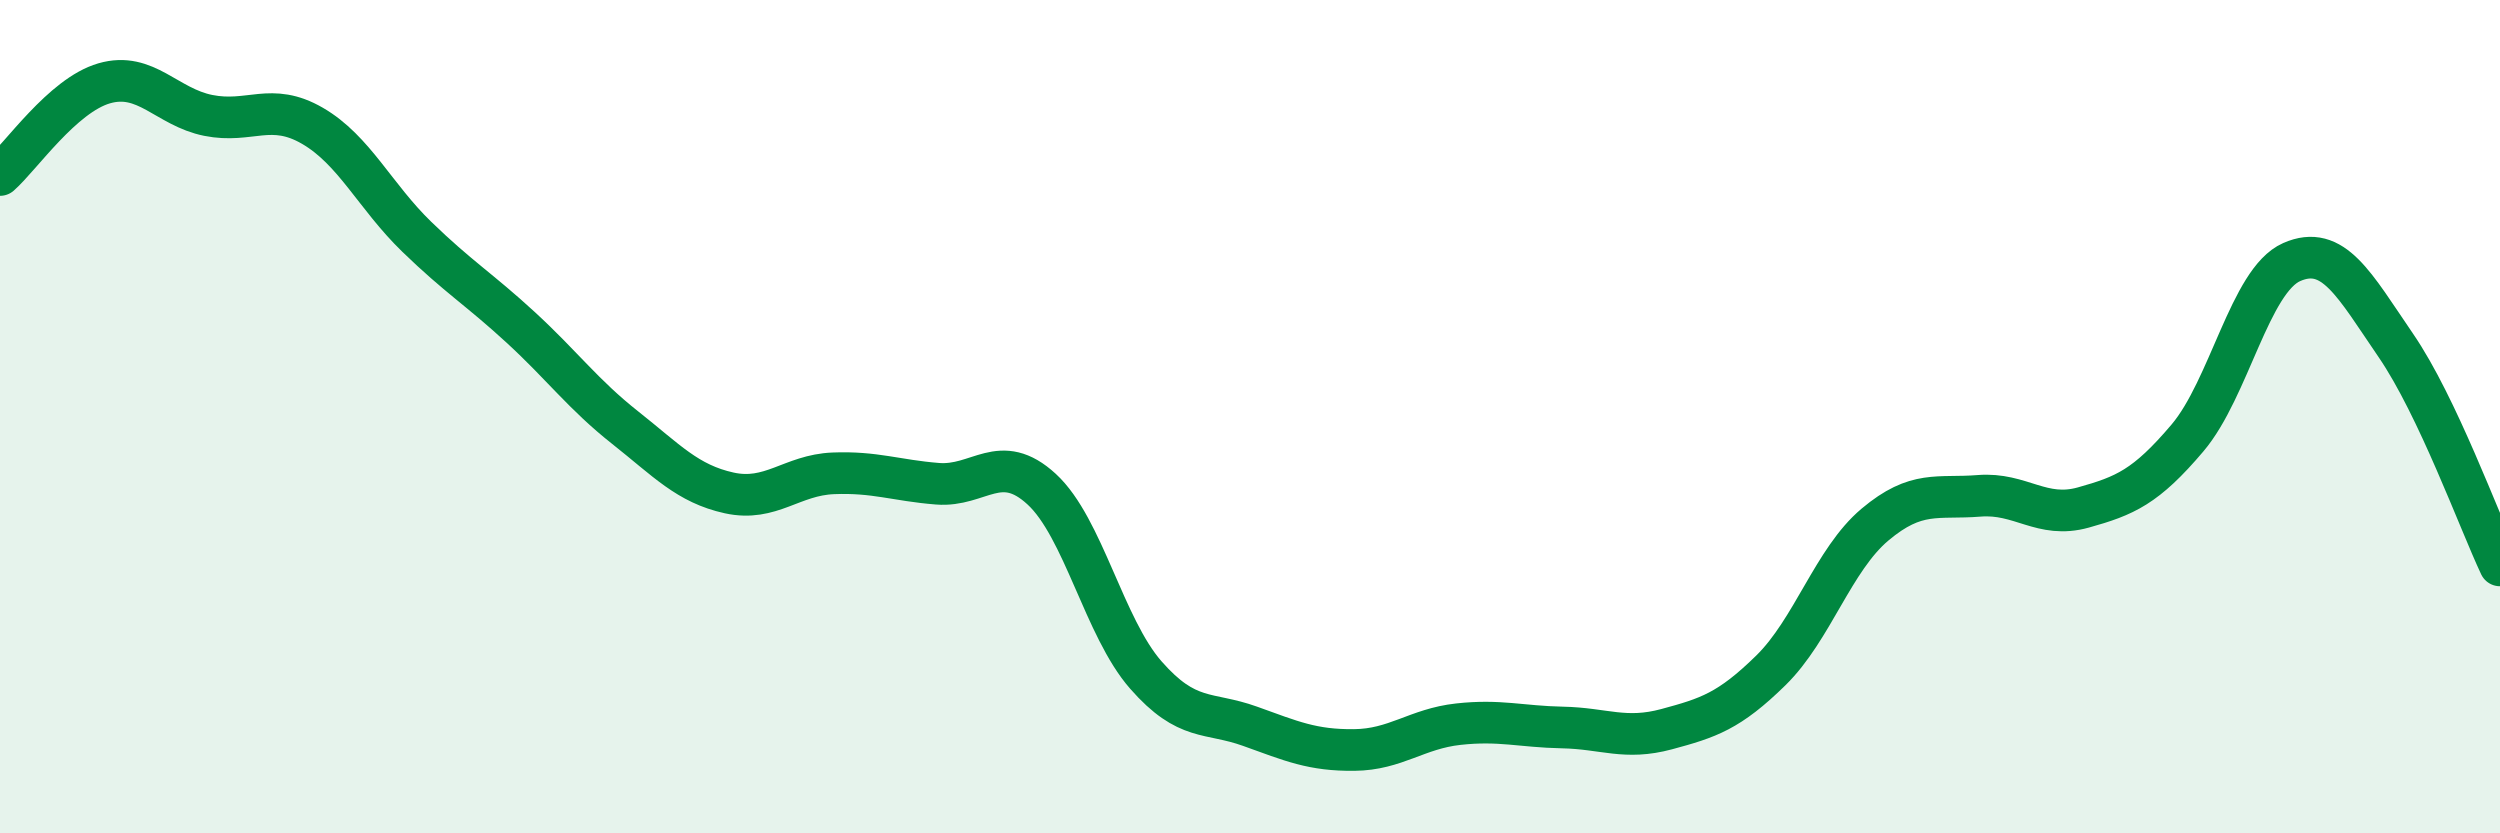
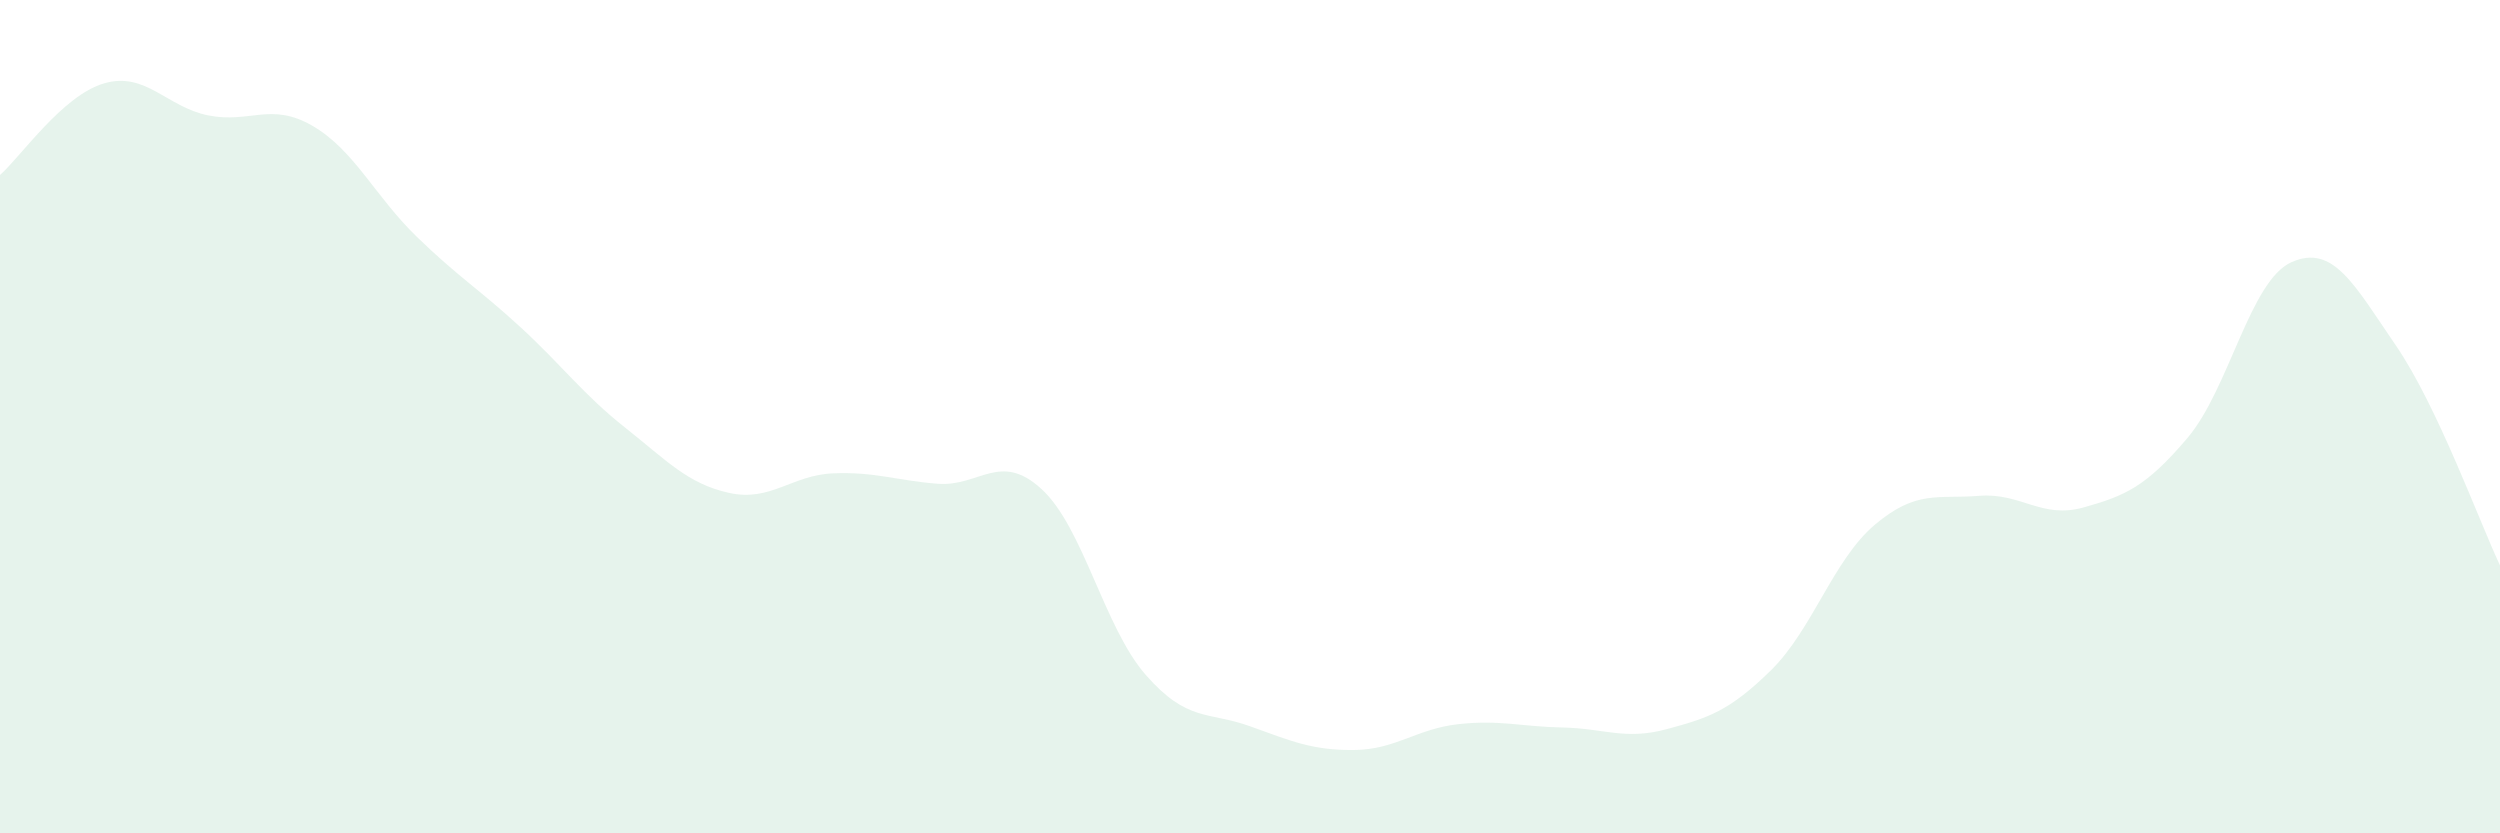
<svg xmlns="http://www.w3.org/2000/svg" width="60" height="20" viewBox="0 0 60 20">
  <path d="M 0,4.2 C 0.5,3.76 1.5,2.29 2.5,2 C 3.5,1.71 4,2.57 5,2.77 C 6,2.97 6.5,2.44 7.5,3.02 C 8.5,3.6 9,4.71 10,5.68 C 11,6.65 11.5,6.94 12.5,7.86 C 13.5,8.78 14,9.47 15,10.26 C 16,11.05 16.5,11.61 17.5,11.83 C 18.5,12.05 19,11.4 20,11.36 C 21,11.32 21.5,11.53 22.5,11.61 C 23.5,11.69 24,10.82 25,11.74 C 26,12.66 26.5,15.06 27.5,16.2 C 28.5,17.34 29,17.07 30,17.43 C 31,17.79 31.5,18.01 32.5,18 C 33.5,17.99 34,17.49 35,17.38 C 36,17.27 36.5,17.44 37.5,17.46 C 38.5,17.48 39,17.77 40,17.5 C 41,17.23 41.5,17.07 42.5,16.09 C 43.5,15.11 44,13.43 45,12.59 C 46,11.75 46.5,11.98 47.5,11.9 C 48.5,11.82 49,12.46 50,12.18 C 51,11.9 51.5,11.69 52.5,10.51 C 53.5,9.33 54,6.73 55,6.29 C 56,5.85 56.5,6.83 57.5,8.29 C 58.5,9.75 59.5,12.51 60,13.57L60 20L0 20Z" fill="#008740" opacity="0.1" stroke-linecap="round" stroke-linejoin="round" />
-   <path d="M 0,4.2 C 0.5,3.76 1.5,2.29 2.5,2 C 3.5,1.71 4,2.57 5,2.77 C 6,2.97 6.5,2.44 7.5,3.02 C 8.5,3.6 9,4.71 10,5.68 C 11,6.65 11.5,6.94 12.5,7.86 C 13.5,8.78 14,9.47 15,10.26 C 16,11.05 16.5,11.61 17.5,11.83 C 18.5,12.05 19,11.4 20,11.36 C 21,11.32 21.5,11.53 22.5,11.61 C 23.5,11.69 24,10.82 25,11.74 C 26,12.66 26.5,15.06 27.5,16.2 C 28.5,17.34 29,17.07 30,17.43 C 31,17.79 31.5,18.01 32.5,18 C 33.5,17.99 34,17.49 35,17.38 C 36,17.27 36.5,17.44 37.5,17.46 C 38.5,17.48 39,17.77 40,17.5 C 41,17.23 41.5,17.07 42.5,16.09 C 43.5,15.11 44,13.43 45,12.59 C 46,11.75 46.5,11.98 47.5,11.9 C 48.5,11.82 49,12.46 50,12.18 C 51,11.9 51.5,11.69 52.5,10.51 C 53.5,9.33 54,6.73 55,6.29 C 56,5.85 56.5,6.83 57.5,8.29 C 58.5,9.75 59.5,12.51 60,13.57" stroke="#008740" stroke-width="1" fill="none" stroke-linecap="round" stroke-linejoin="round" />
</svg>